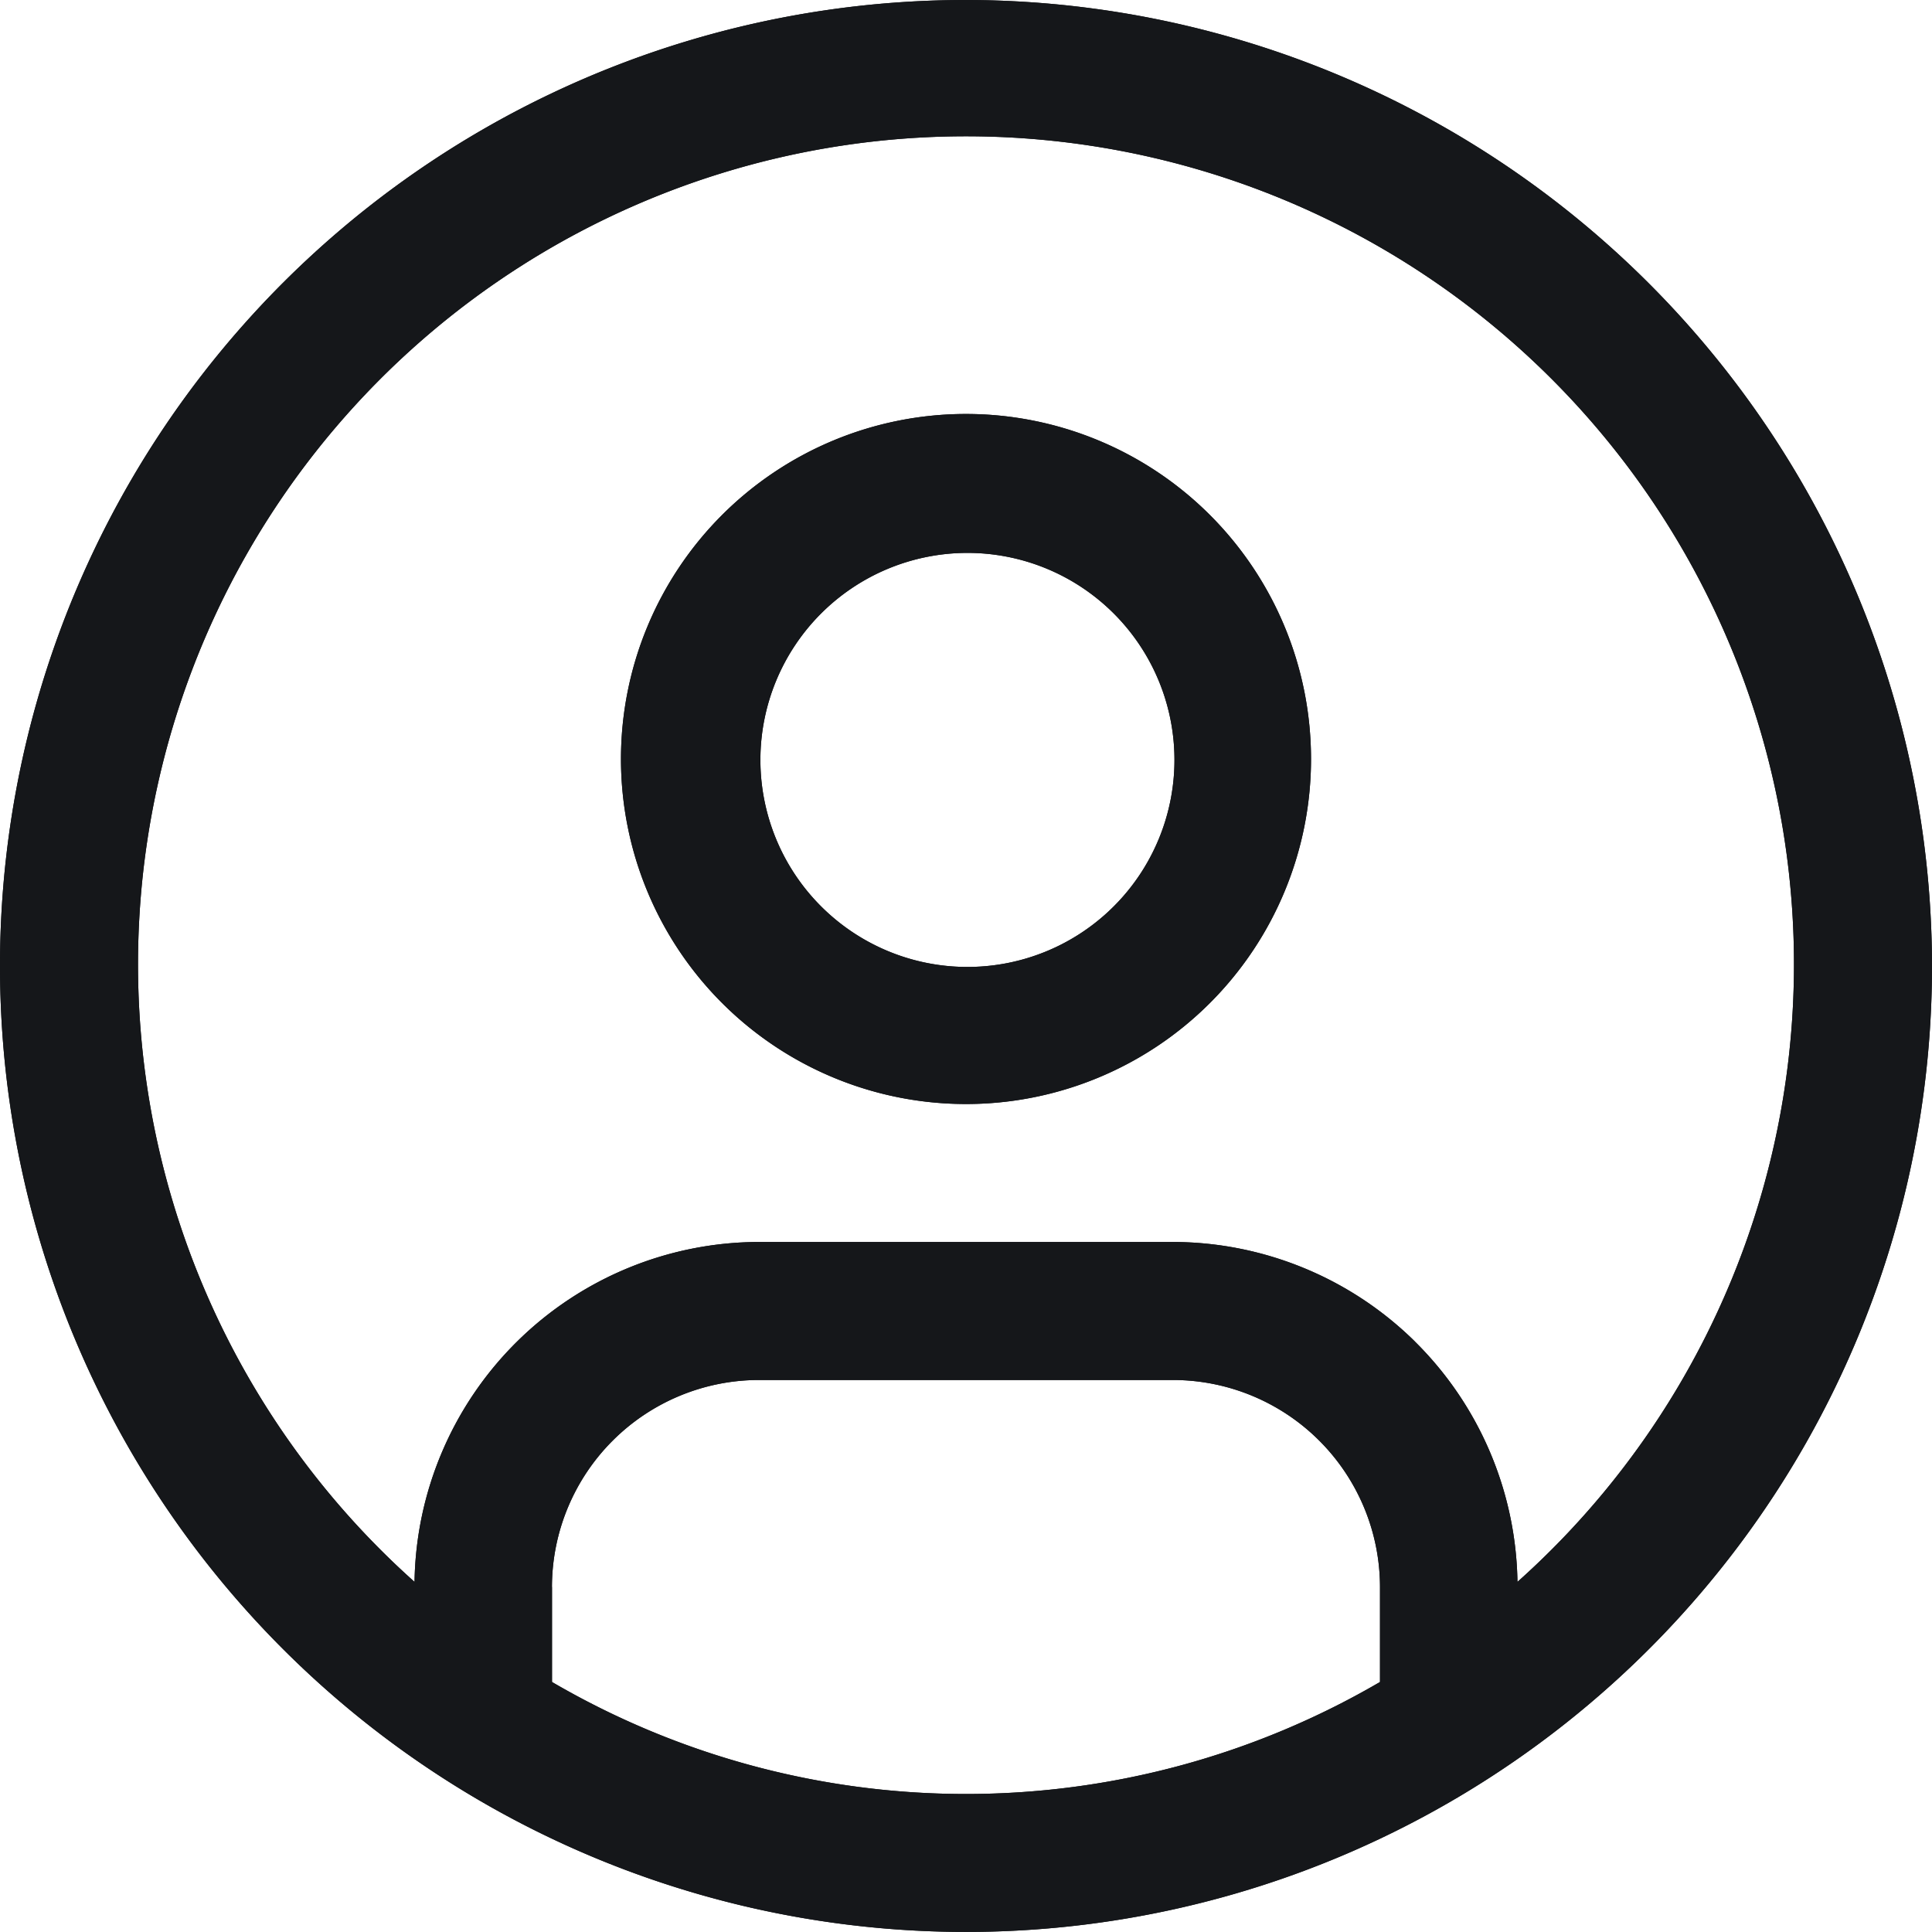
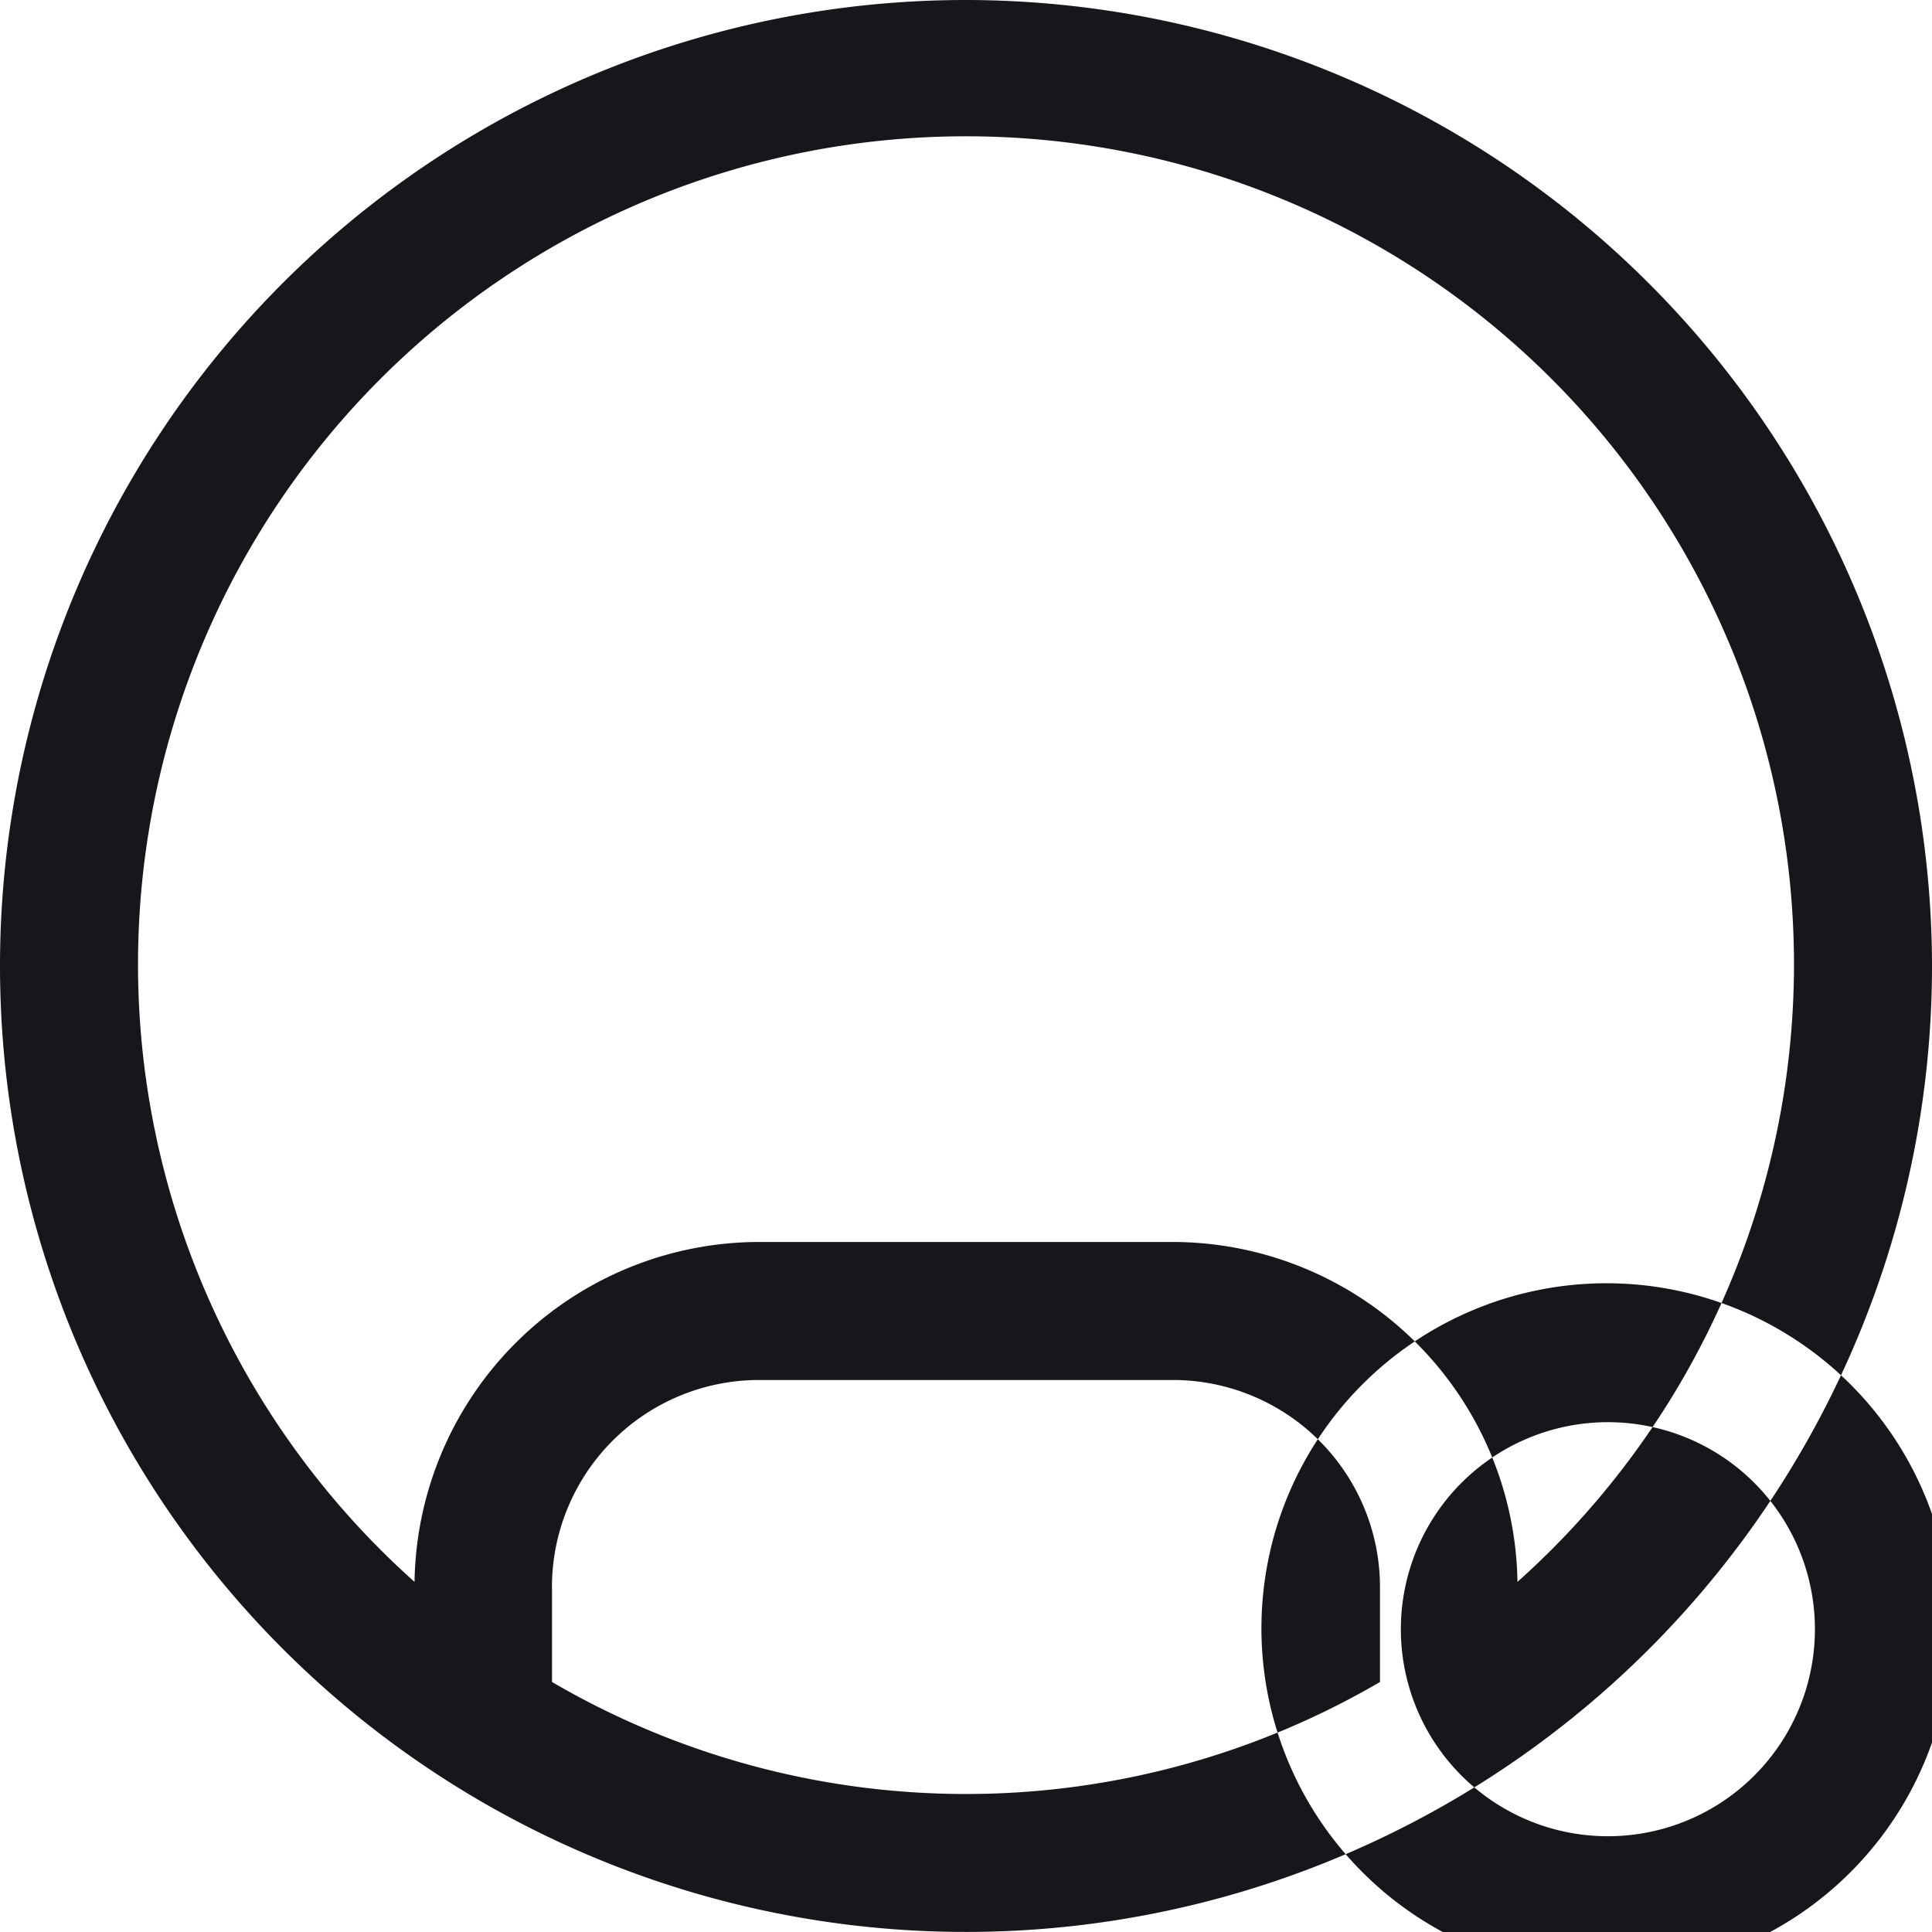
<svg xmlns="http://www.w3.org/2000/svg" width="32" height="32" viewBox="0 0 32 32" fill="none">
-   <path fill-rule="evenodd" clip-rule="evenodd" d="M7.11 2.696A16 16 0 0116 0a16.018 16.018 0 0116 16A16 16 0 117.11 2.696zm2.033 23.59v1.573a13.599 13.599 0 0013.714 0v-1.573a3.432 3.432 0 00-3.428-3.429H12.57a3.432 3.432 0 00-3.428 3.429zm14.29-4.068a5.717 5.717 0 011.701 3.983 13.714 13.714 0 10-18.268 0 5.716 5.716 0 015.705-5.63h6.858a5.724 5.724 0 014.005 1.647zM12.825 7.82a5.714 5.714 0 116.35 9.503 5.714 5.714 0 01-6.35-9.503zm1.27 7.602a3.429 3.429 0 103.81-5.702 3.429 3.429 0 00-3.81 5.702z" fill="#15171A" />
-   <path fill-rule="evenodd" clip-rule="evenodd" d="M7.11 2.696A16 16 0 0116 0a16.018 16.018 0 0116 16A16 16 0 117.11 2.696zm2.033 23.59v1.573a13.599 13.599 0 0013.714 0v-1.573a3.432 3.432 0 00-3.428-3.429H12.57a3.432 3.432 0 00-3.428 3.429zm14.29-4.068a5.717 5.717 0 011.701 3.983 13.714 13.714 0 10-18.268 0 5.716 5.716 0 015.705-5.63h6.858a5.724 5.724 0 014.005 1.647zM12.825 7.82a5.714 5.714 0 116.35 9.503 5.714 5.714 0 01-6.35-9.503zm1.27 7.602a3.429 3.429 0 103.81-5.702 3.429 3.429 0 00-3.81 5.702z" fill="#15171A" />
+   <path fill-rule="evenodd" clip-rule="evenodd" d="M7.11 2.696A16 16 0 0116 0a16.018 16.018 0 0116 16A16 16 0 117.11 2.696zm2.033 23.59v1.573a13.599 13.599 0 0013.714 0v-1.573a3.432 3.432 0 00-3.428-3.429H12.57a3.432 3.432 0 00-3.428 3.429zm14.29-4.068a5.717 5.717 0 011.701 3.983 13.714 13.714 0 10-18.268 0 5.716 5.716 0 015.705-5.63h6.858a5.724 5.724 0 014.005 1.647za5.714 5.714 0 116.35 9.503 5.714 5.714 0 01-6.35-9.503zm1.27 7.602a3.429 3.429 0 103.81-5.702 3.429 3.429 0 00-3.81 5.702z" fill="#15171A" />
</svg>